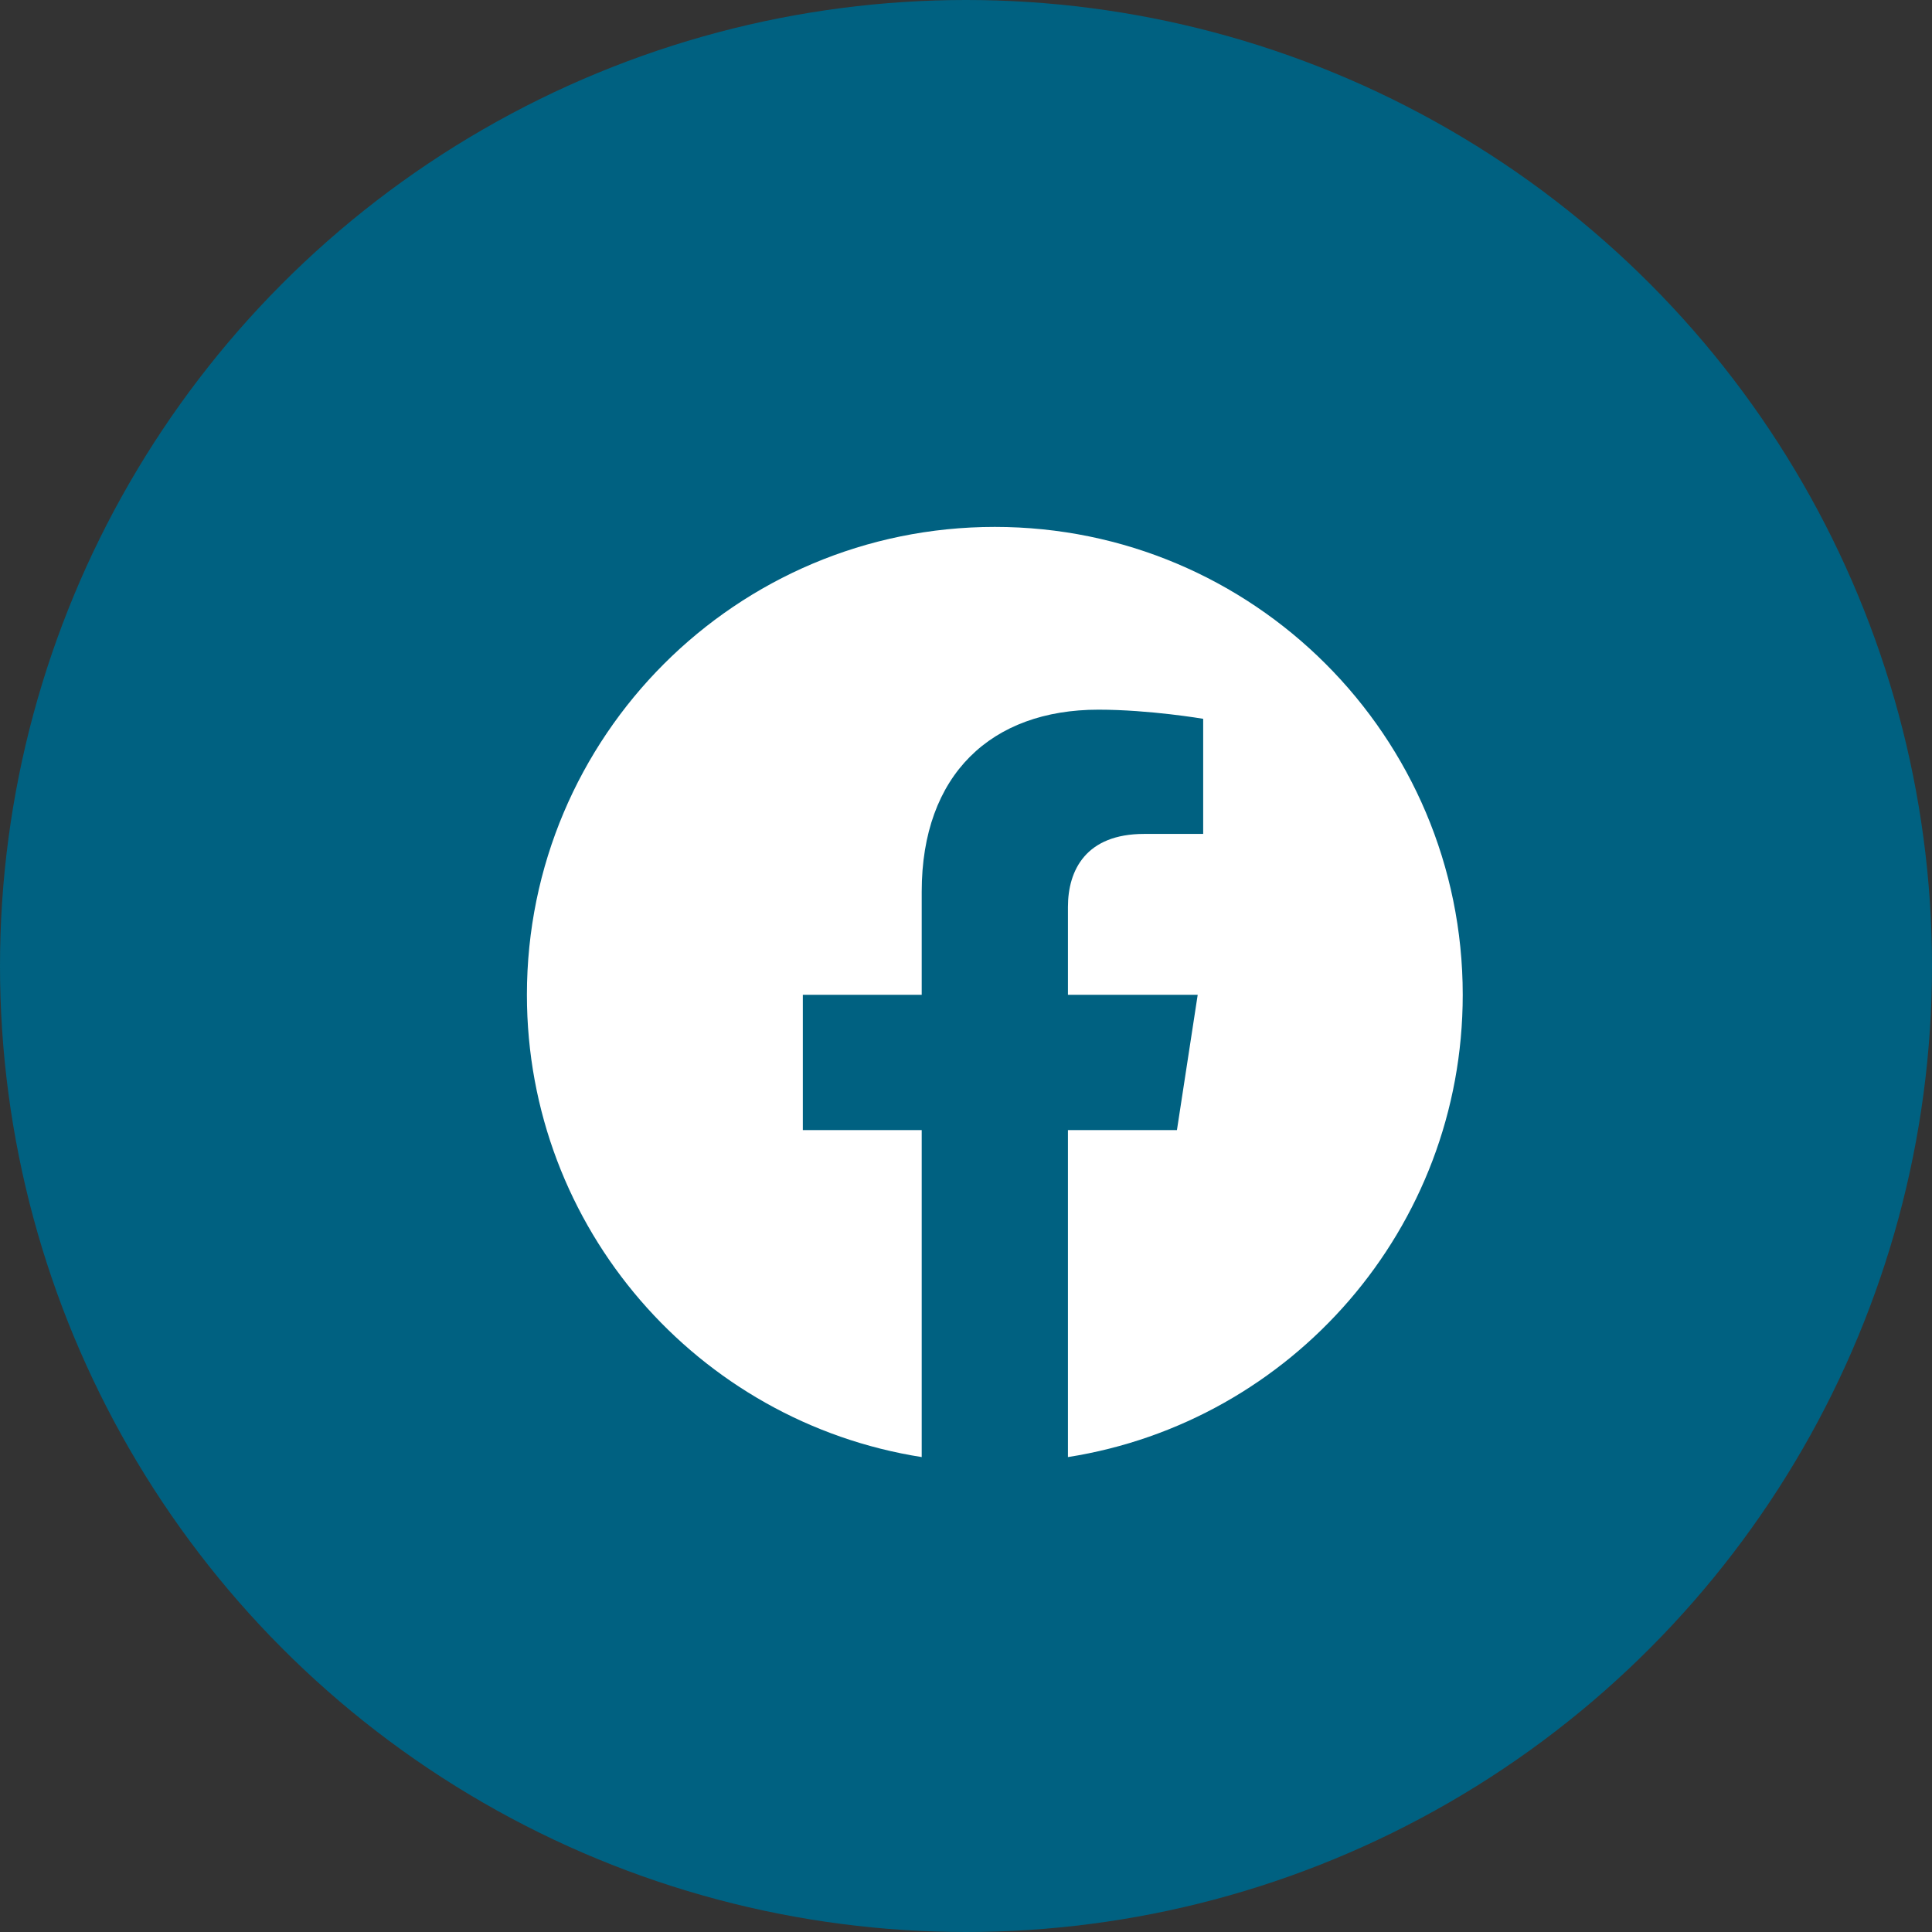
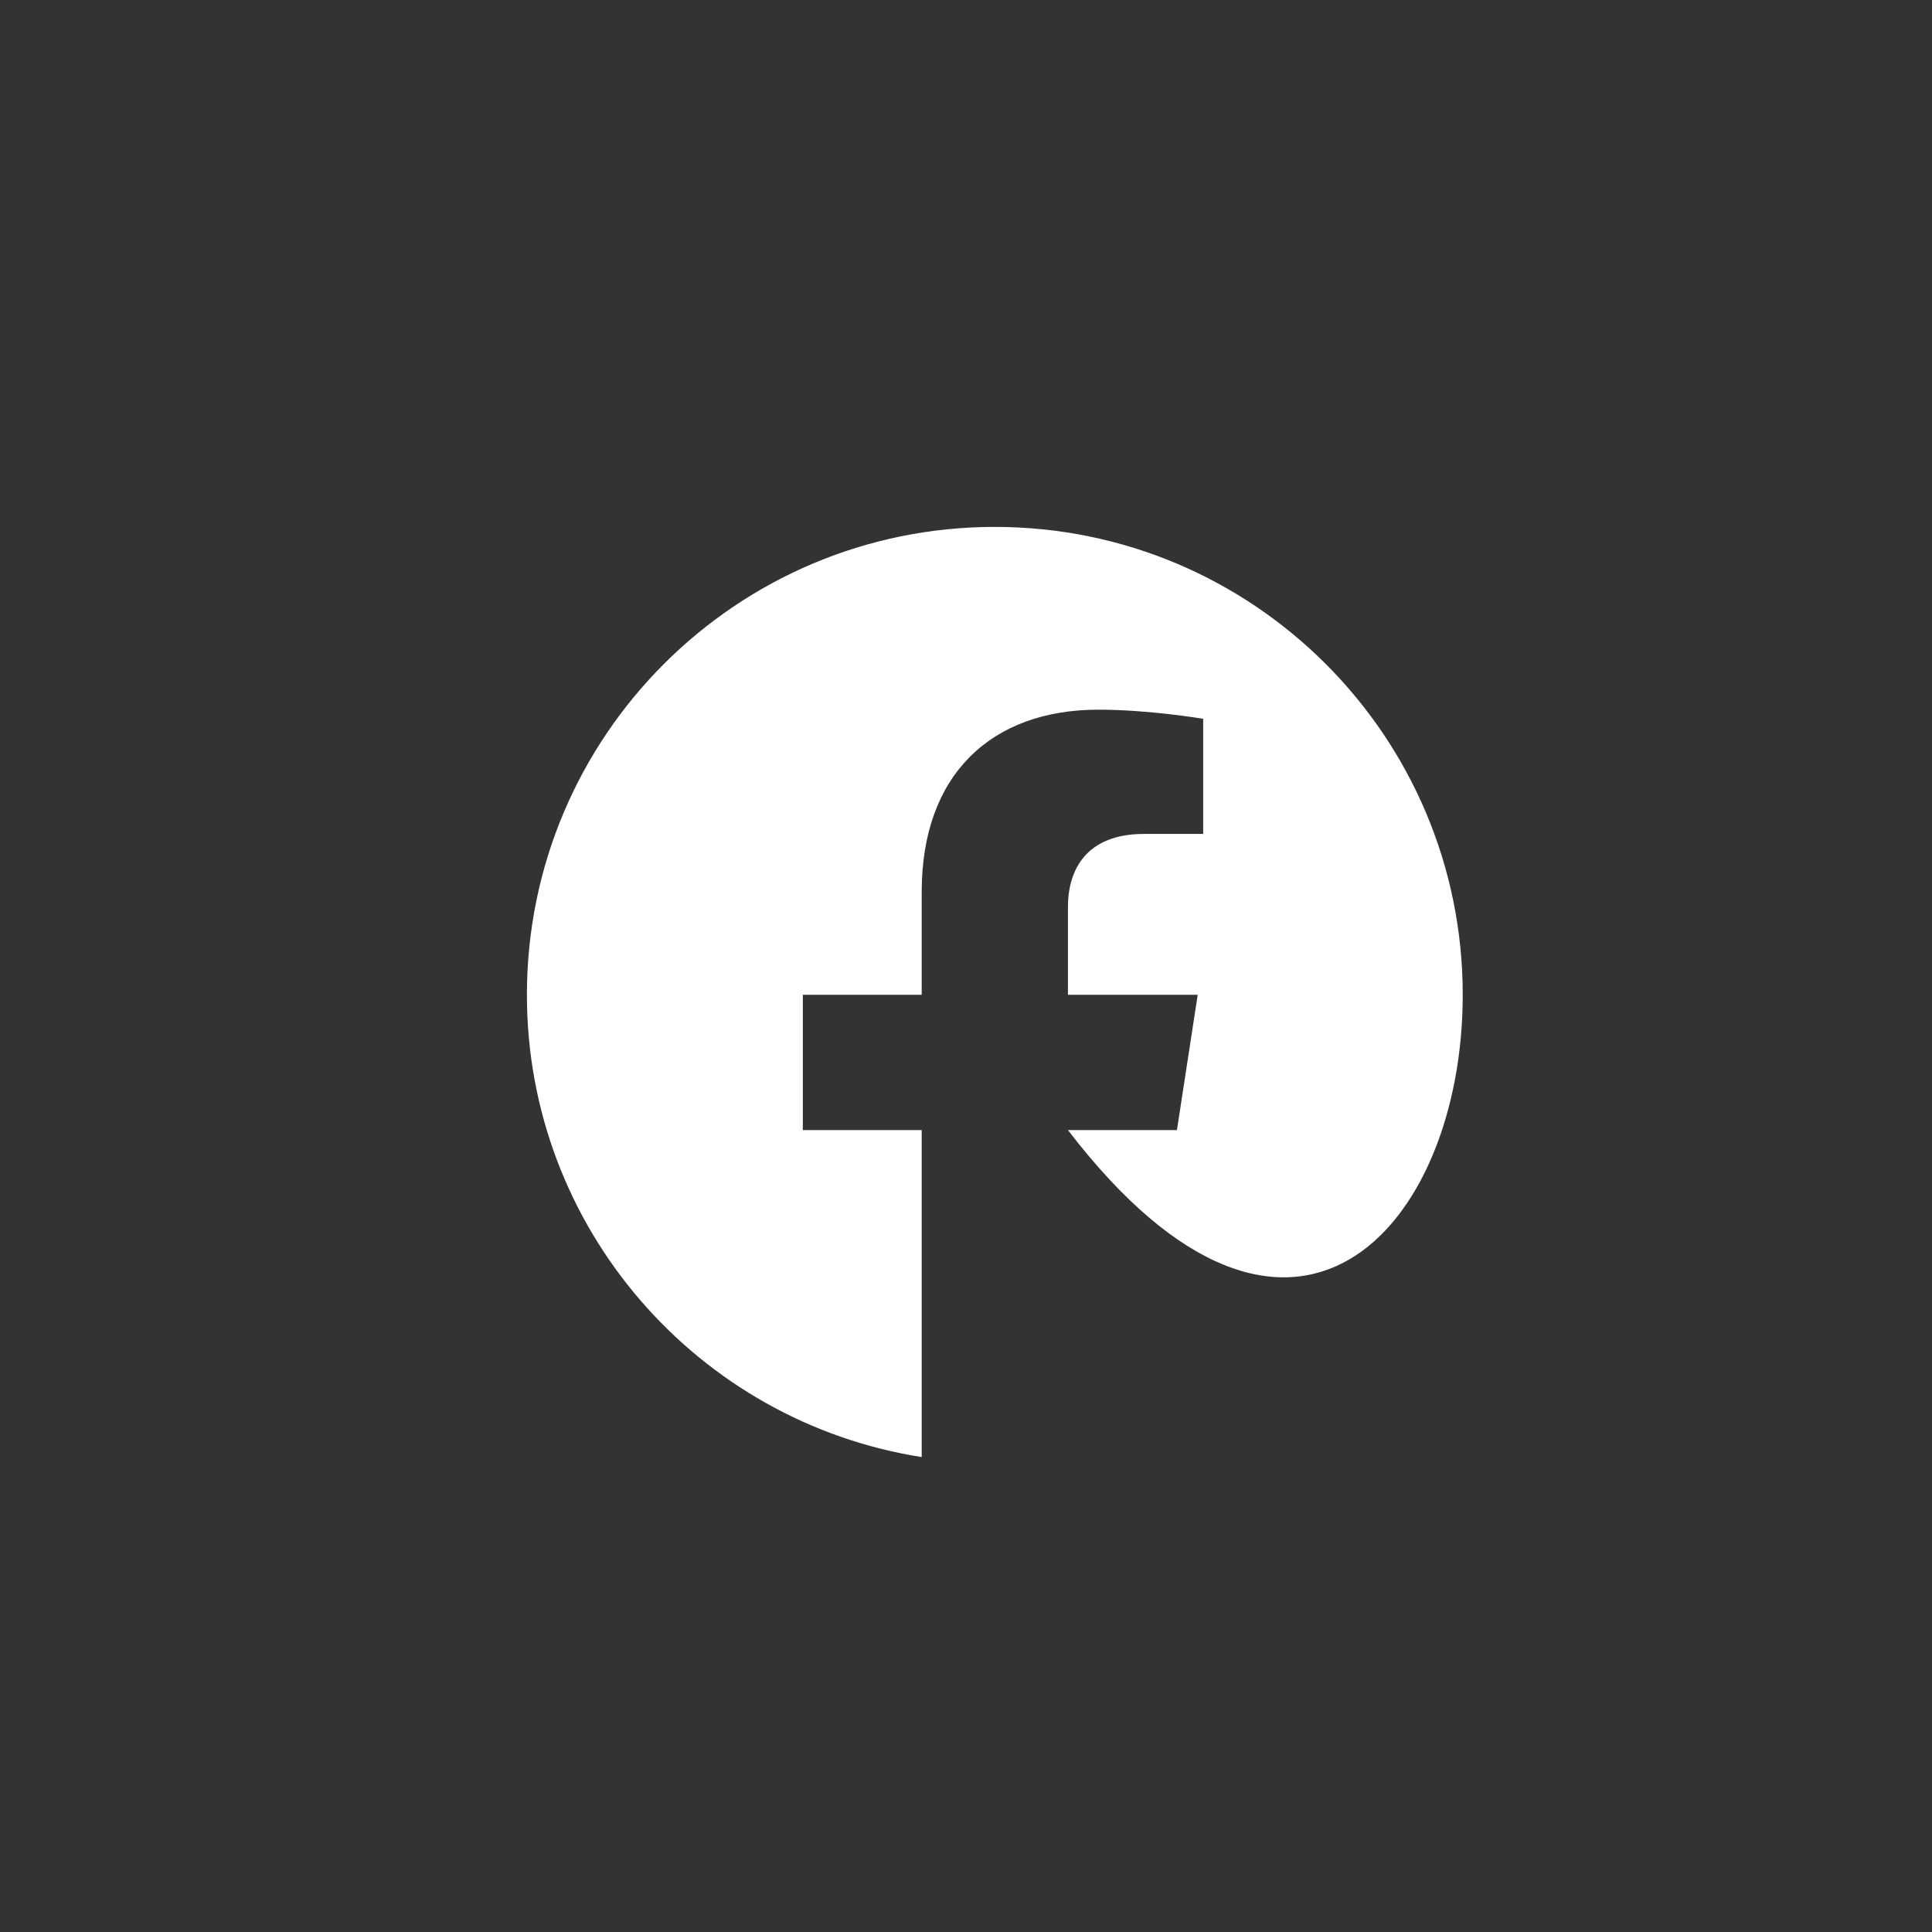
<svg xmlns="http://www.w3.org/2000/svg" width="55" height="55" viewBox="0 0 55 55" fill="none">
  <rect x="0" y="0" width="55" height="55" fill="#333333" stroke="none" />
-   <circle cx="27.5" cy="27.5" r="27.5" fill="#006181" />
-   <path d="M41.641 28.32C41.641 20.962 35.679 15 28.32 15C20.962 15 15 20.962 15 28.32C15 34.969 19.871 40.479 26.239 41.48V32.171H22.855V28.32H26.239V25.386C26.239 22.047 28.226 20.203 31.27 20.203C32.728 20.203 34.252 20.463 34.252 20.463V23.74H32.572C30.918 23.74 30.402 24.767 30.402 25.82V28.32H34.096L33.505 32.171H30.402V41.48C36.77 40.479 41.641 34.969 41.641 28.32Z" fill="white" />
+   <path d="M41.641 28.32C41.641 20.962 35.679 15 28.32 15C20.962 15 15 20.962 15 28.32C15 34.969 19.871 40.479 26.239 41.48V32.171H22.855V28.32H26.239V25.386C26.239 22.047 28.226 20.203 31.27 20.203C32.728 20.203 34.252 20.463 34.252 20.463V23.74H32.572C30.918 23.74 30.402 24.767 30.402 25.82V28.32H34.096L33.505 32.171H30.402C36.77 40.479 41.641 34.969 41.641 28.32Z" fill="white" />
</svg>